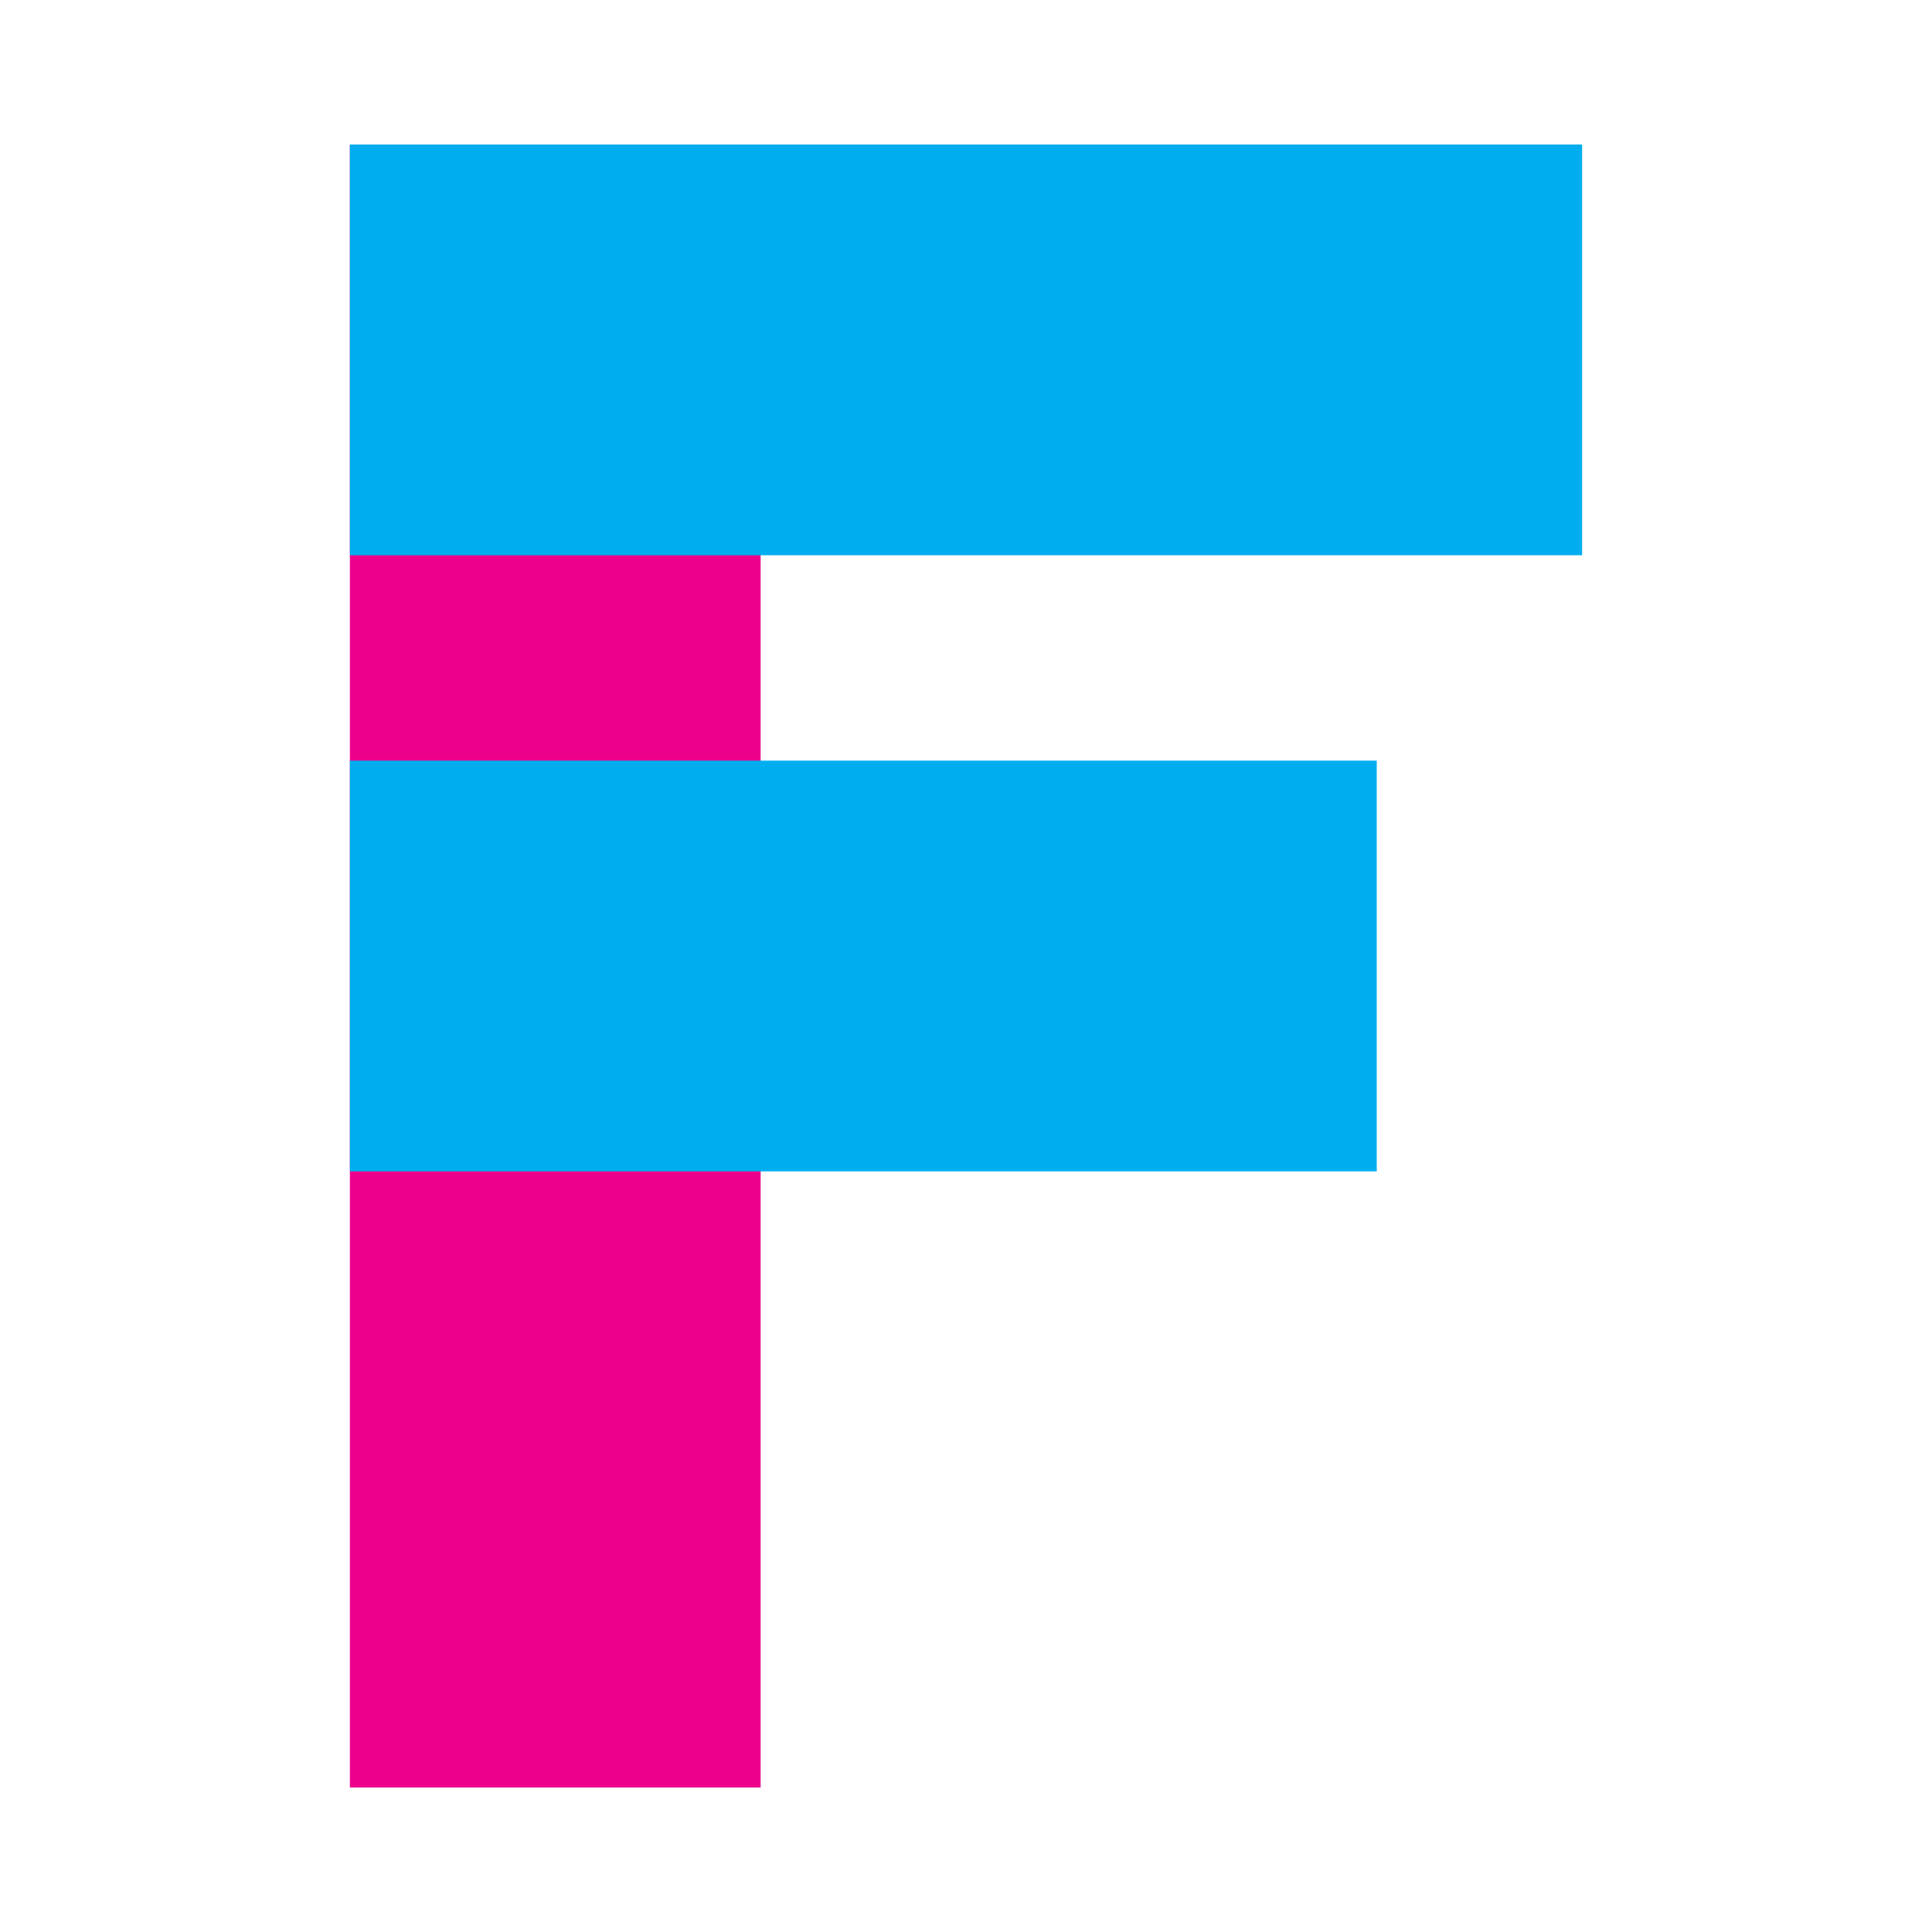
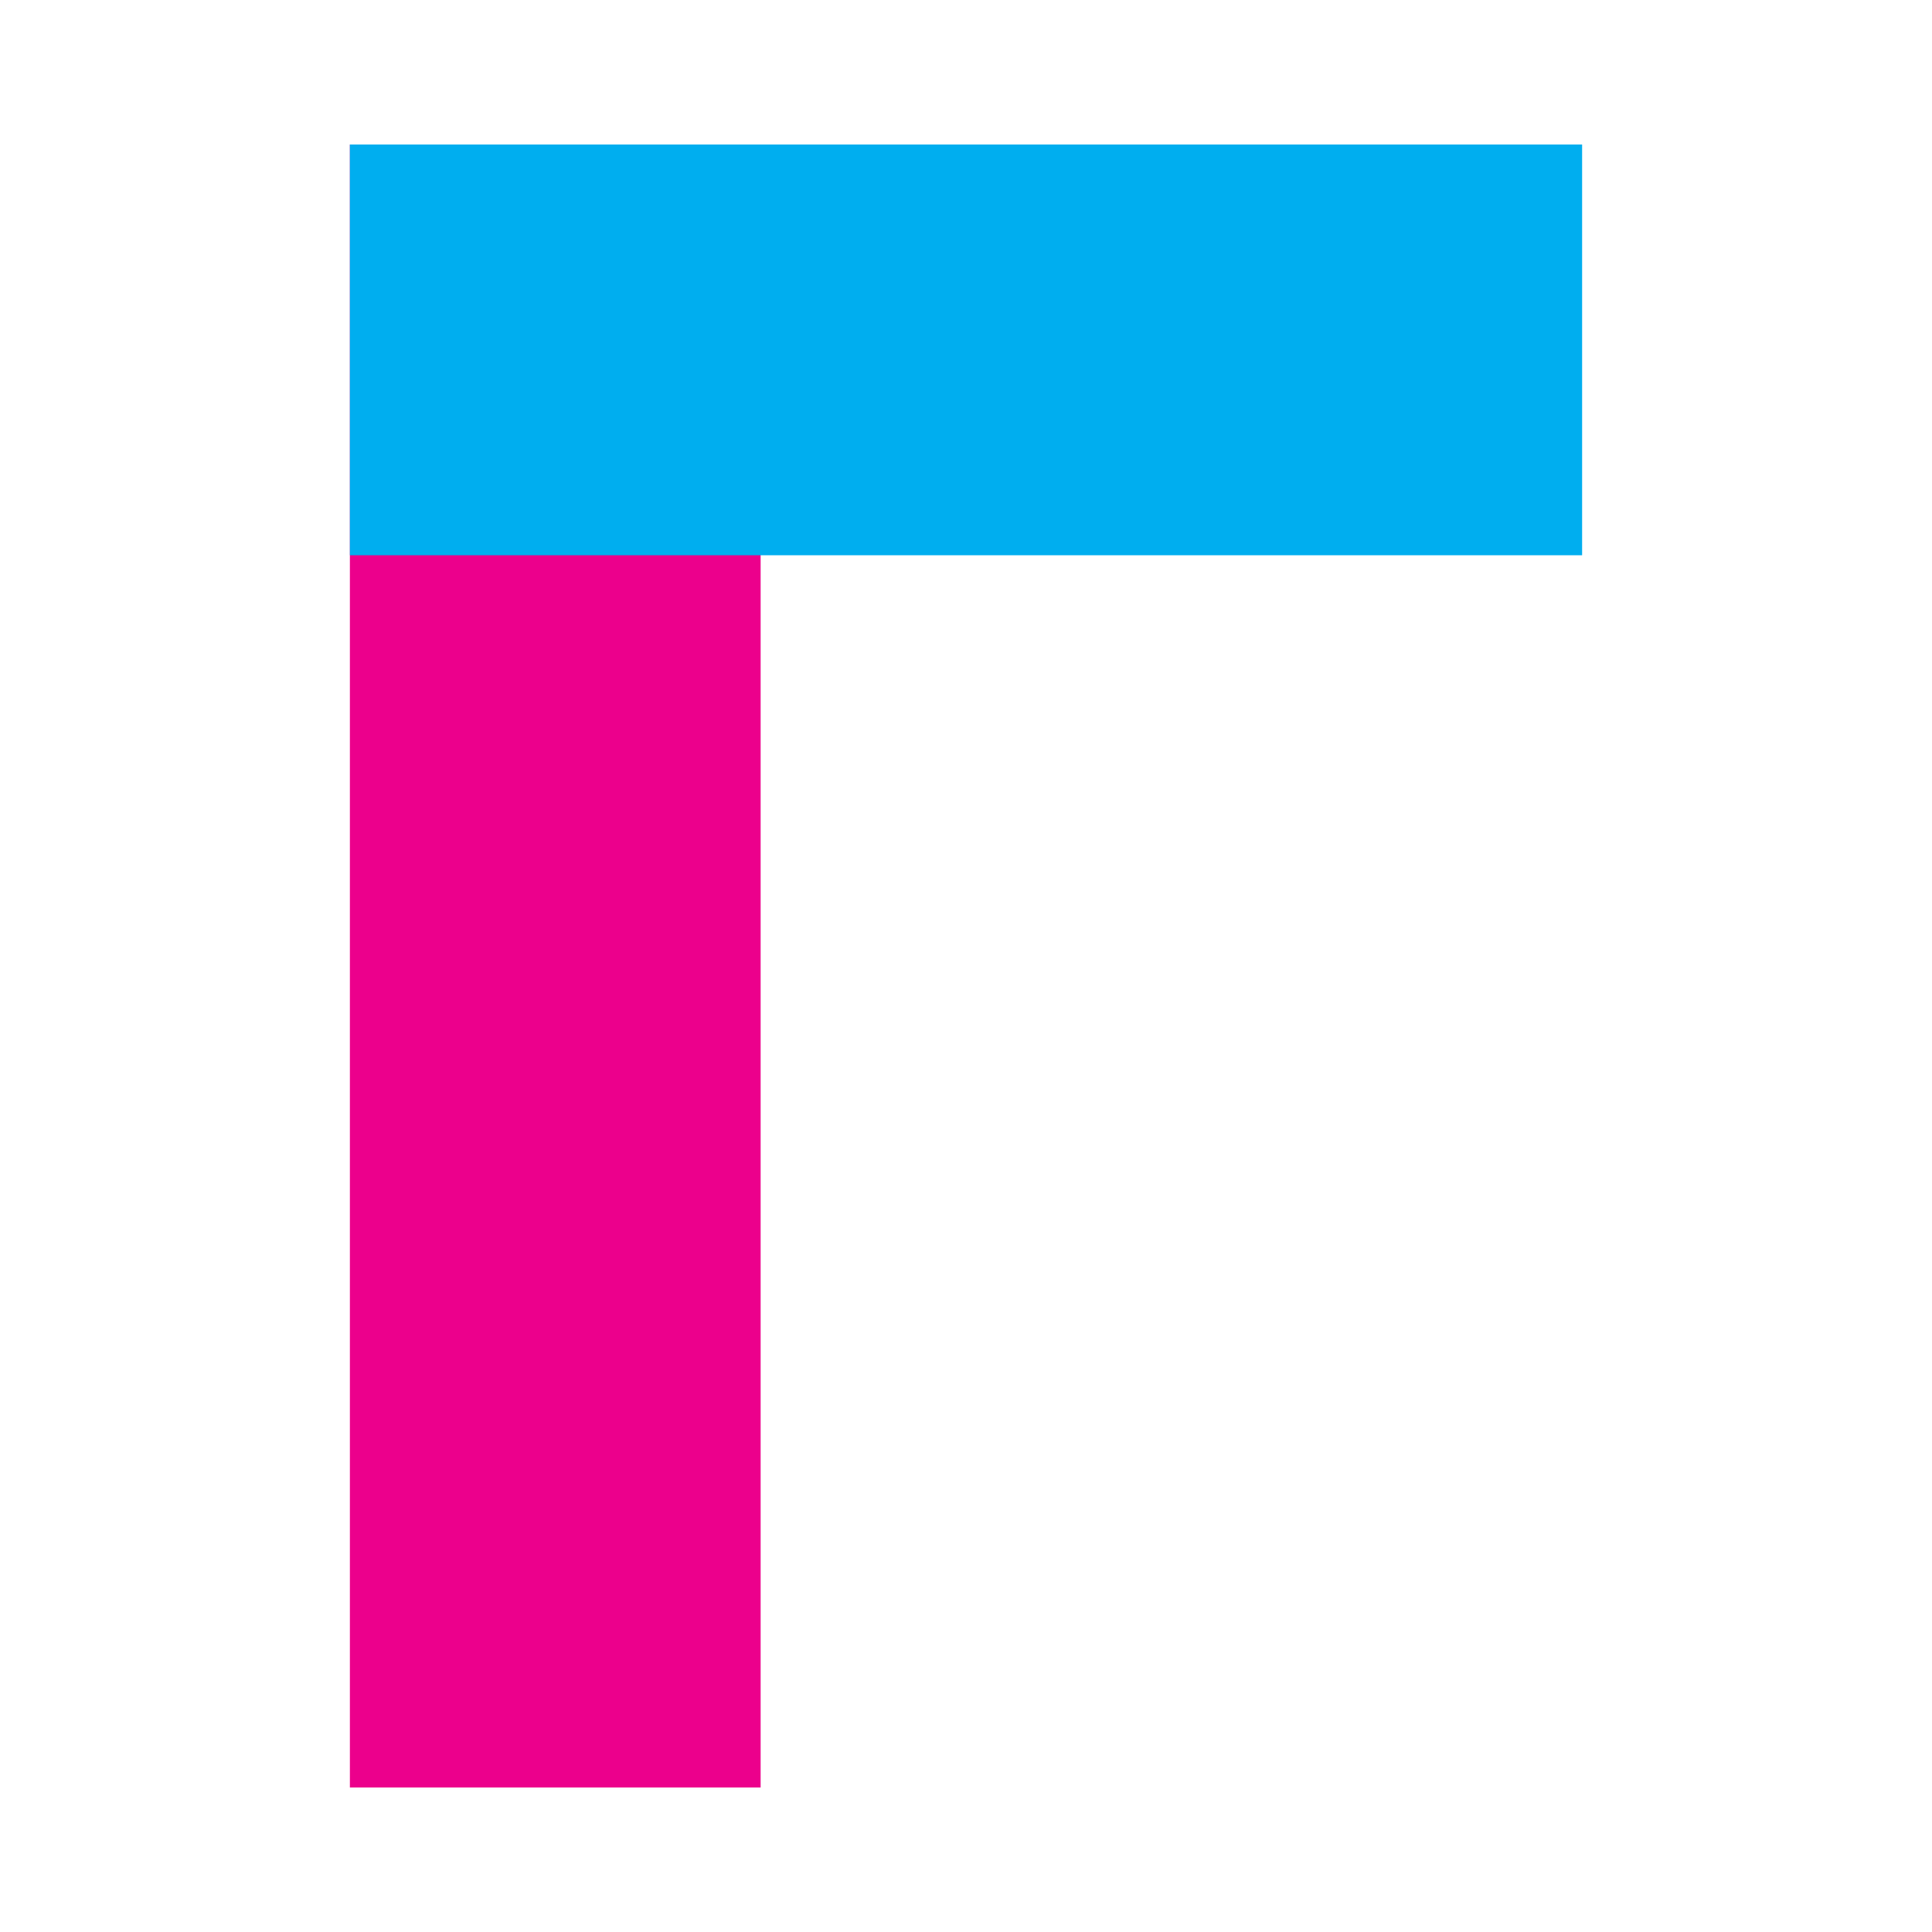
<svg xmlns="http://www.w3.org/2000/svg" viewBox="0 0 100 100">
  <style>.cls-1{isolation:isolate}.cls-2{fill:#ec008c}.cls-2,.cls-3{mix-blend-mode:multiply}.cls-3{fill:#00aeef}</style>
  <g class="cls-1">
    <rect class="cls-2" x="18.11" y="7.48" width="21.26" height="85.04" />
    <rect class="cls-3" x="18.11" y="7.48" width="63.78" height="21.26" />
-     <rect class="cls-3" x="18.11" y="39.37" width="53.15" height="21.26" />
  </g>
</svg>